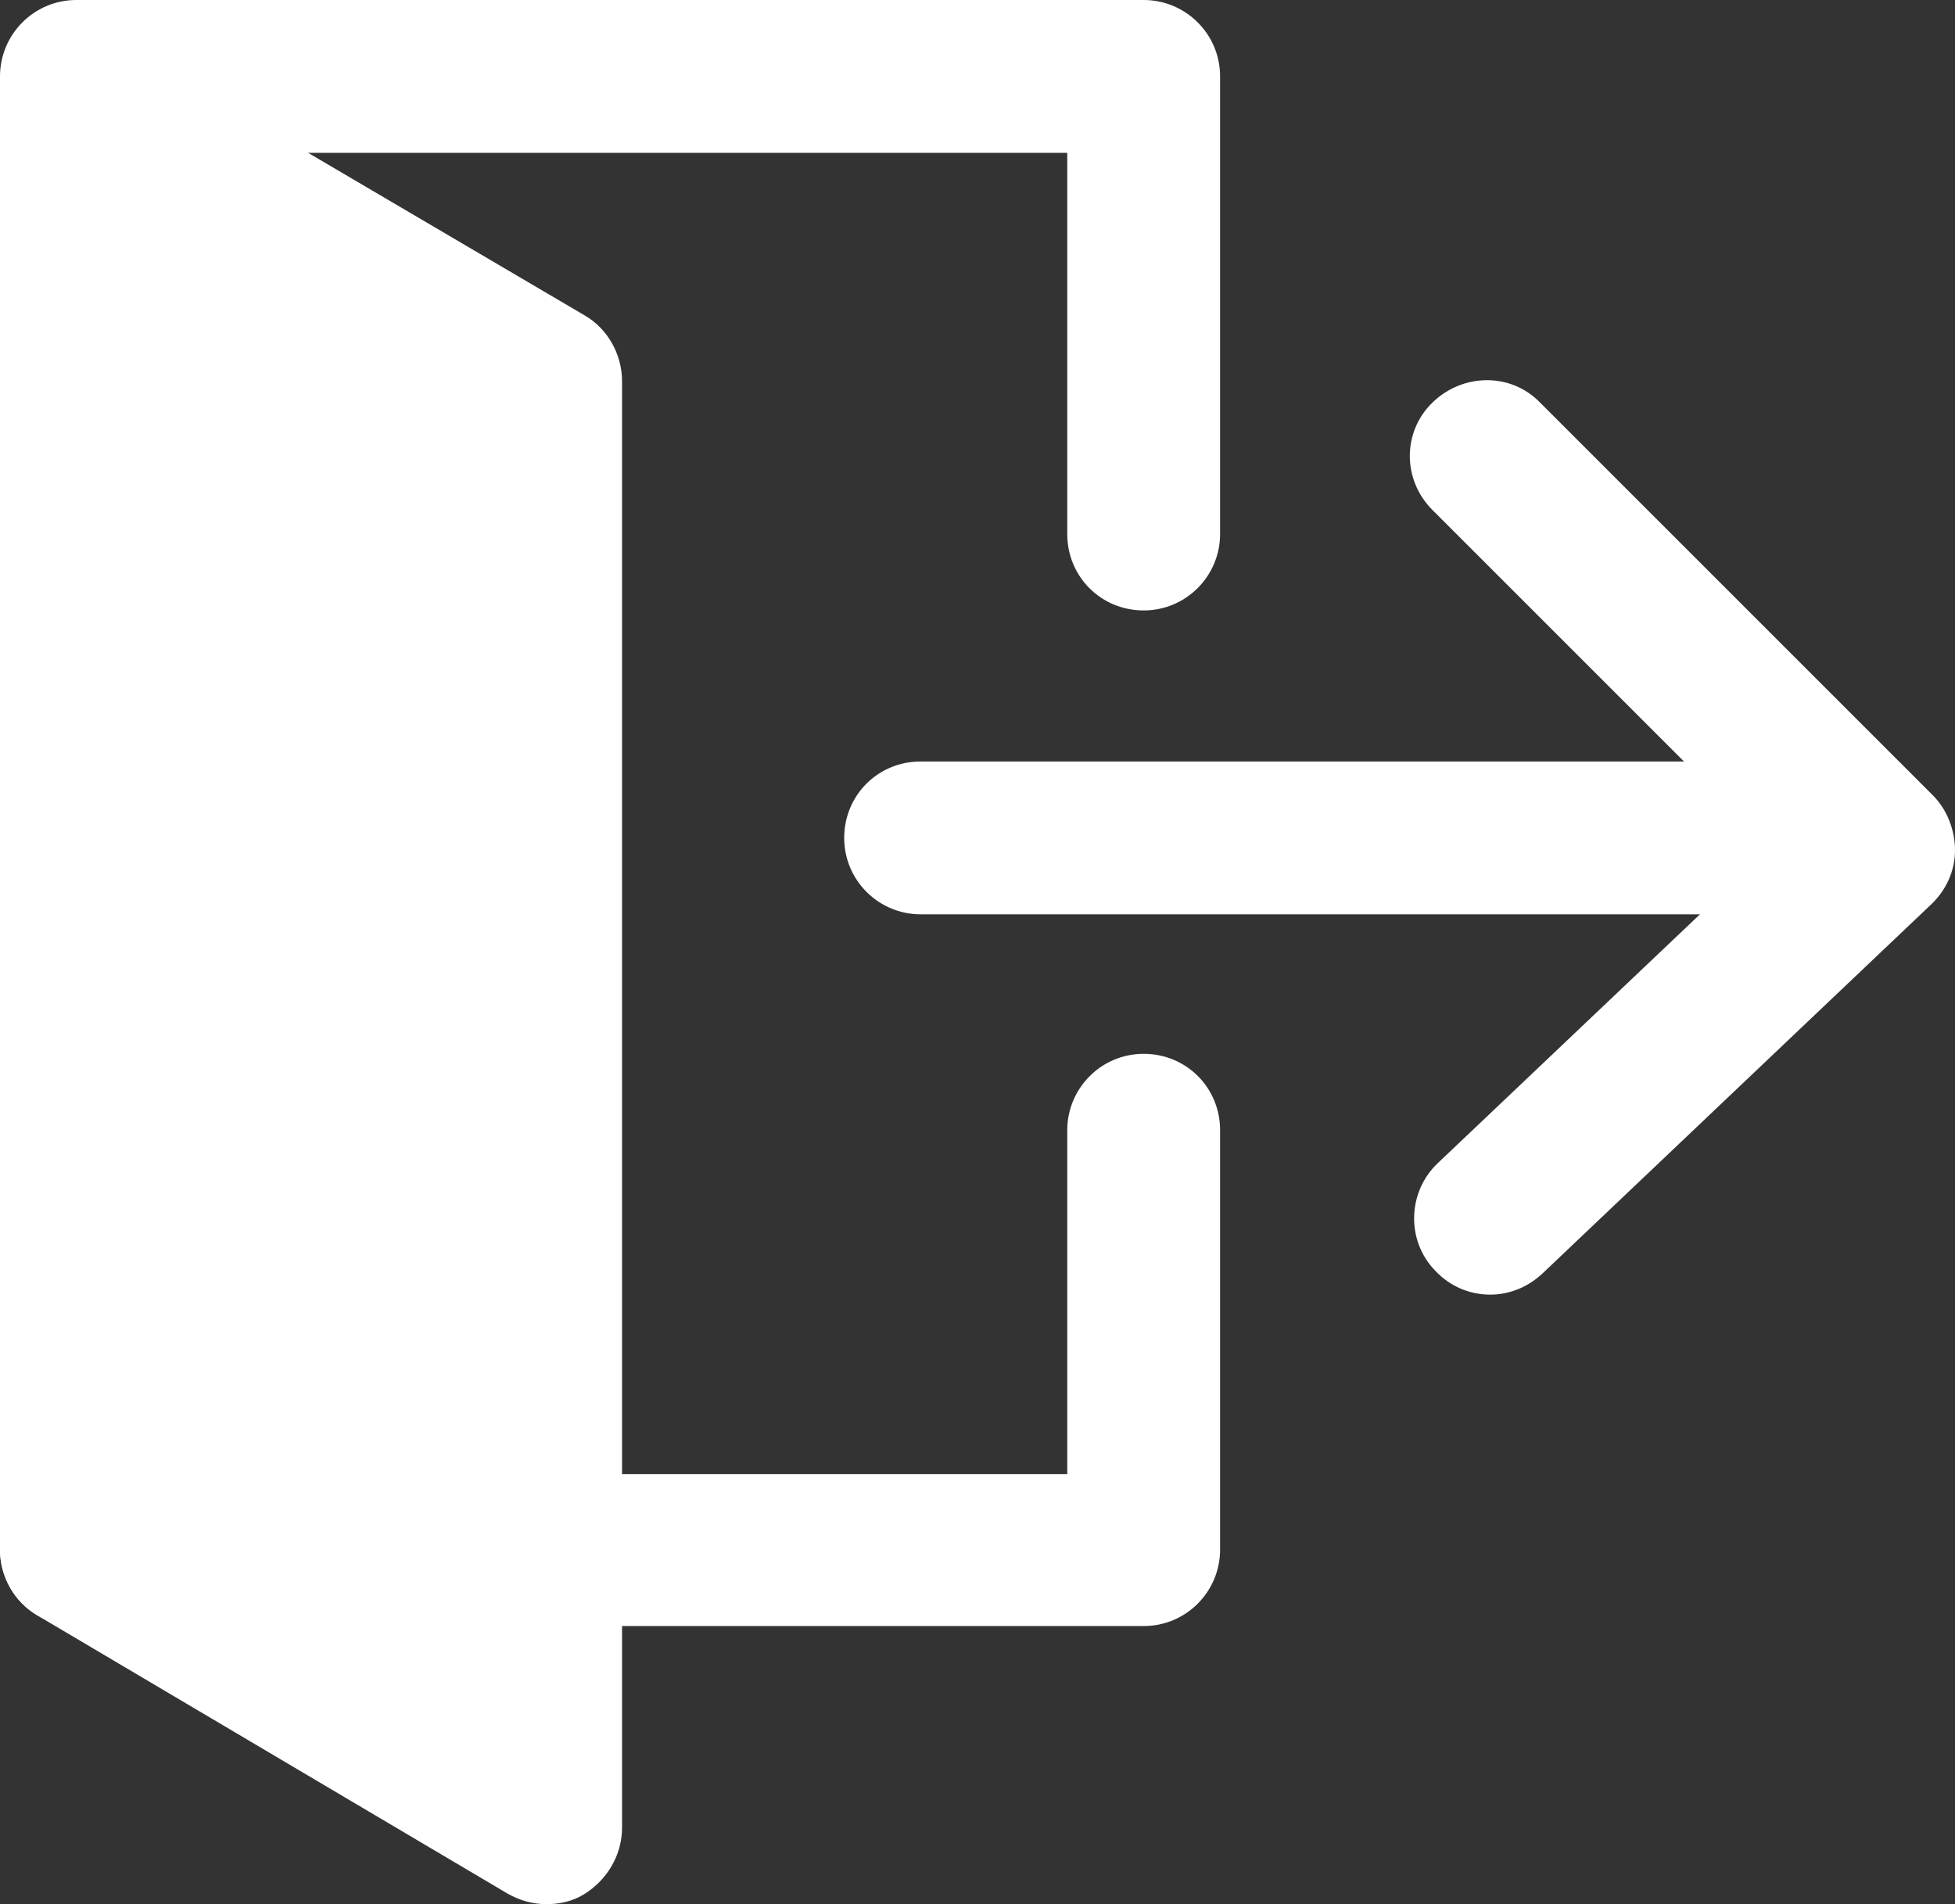
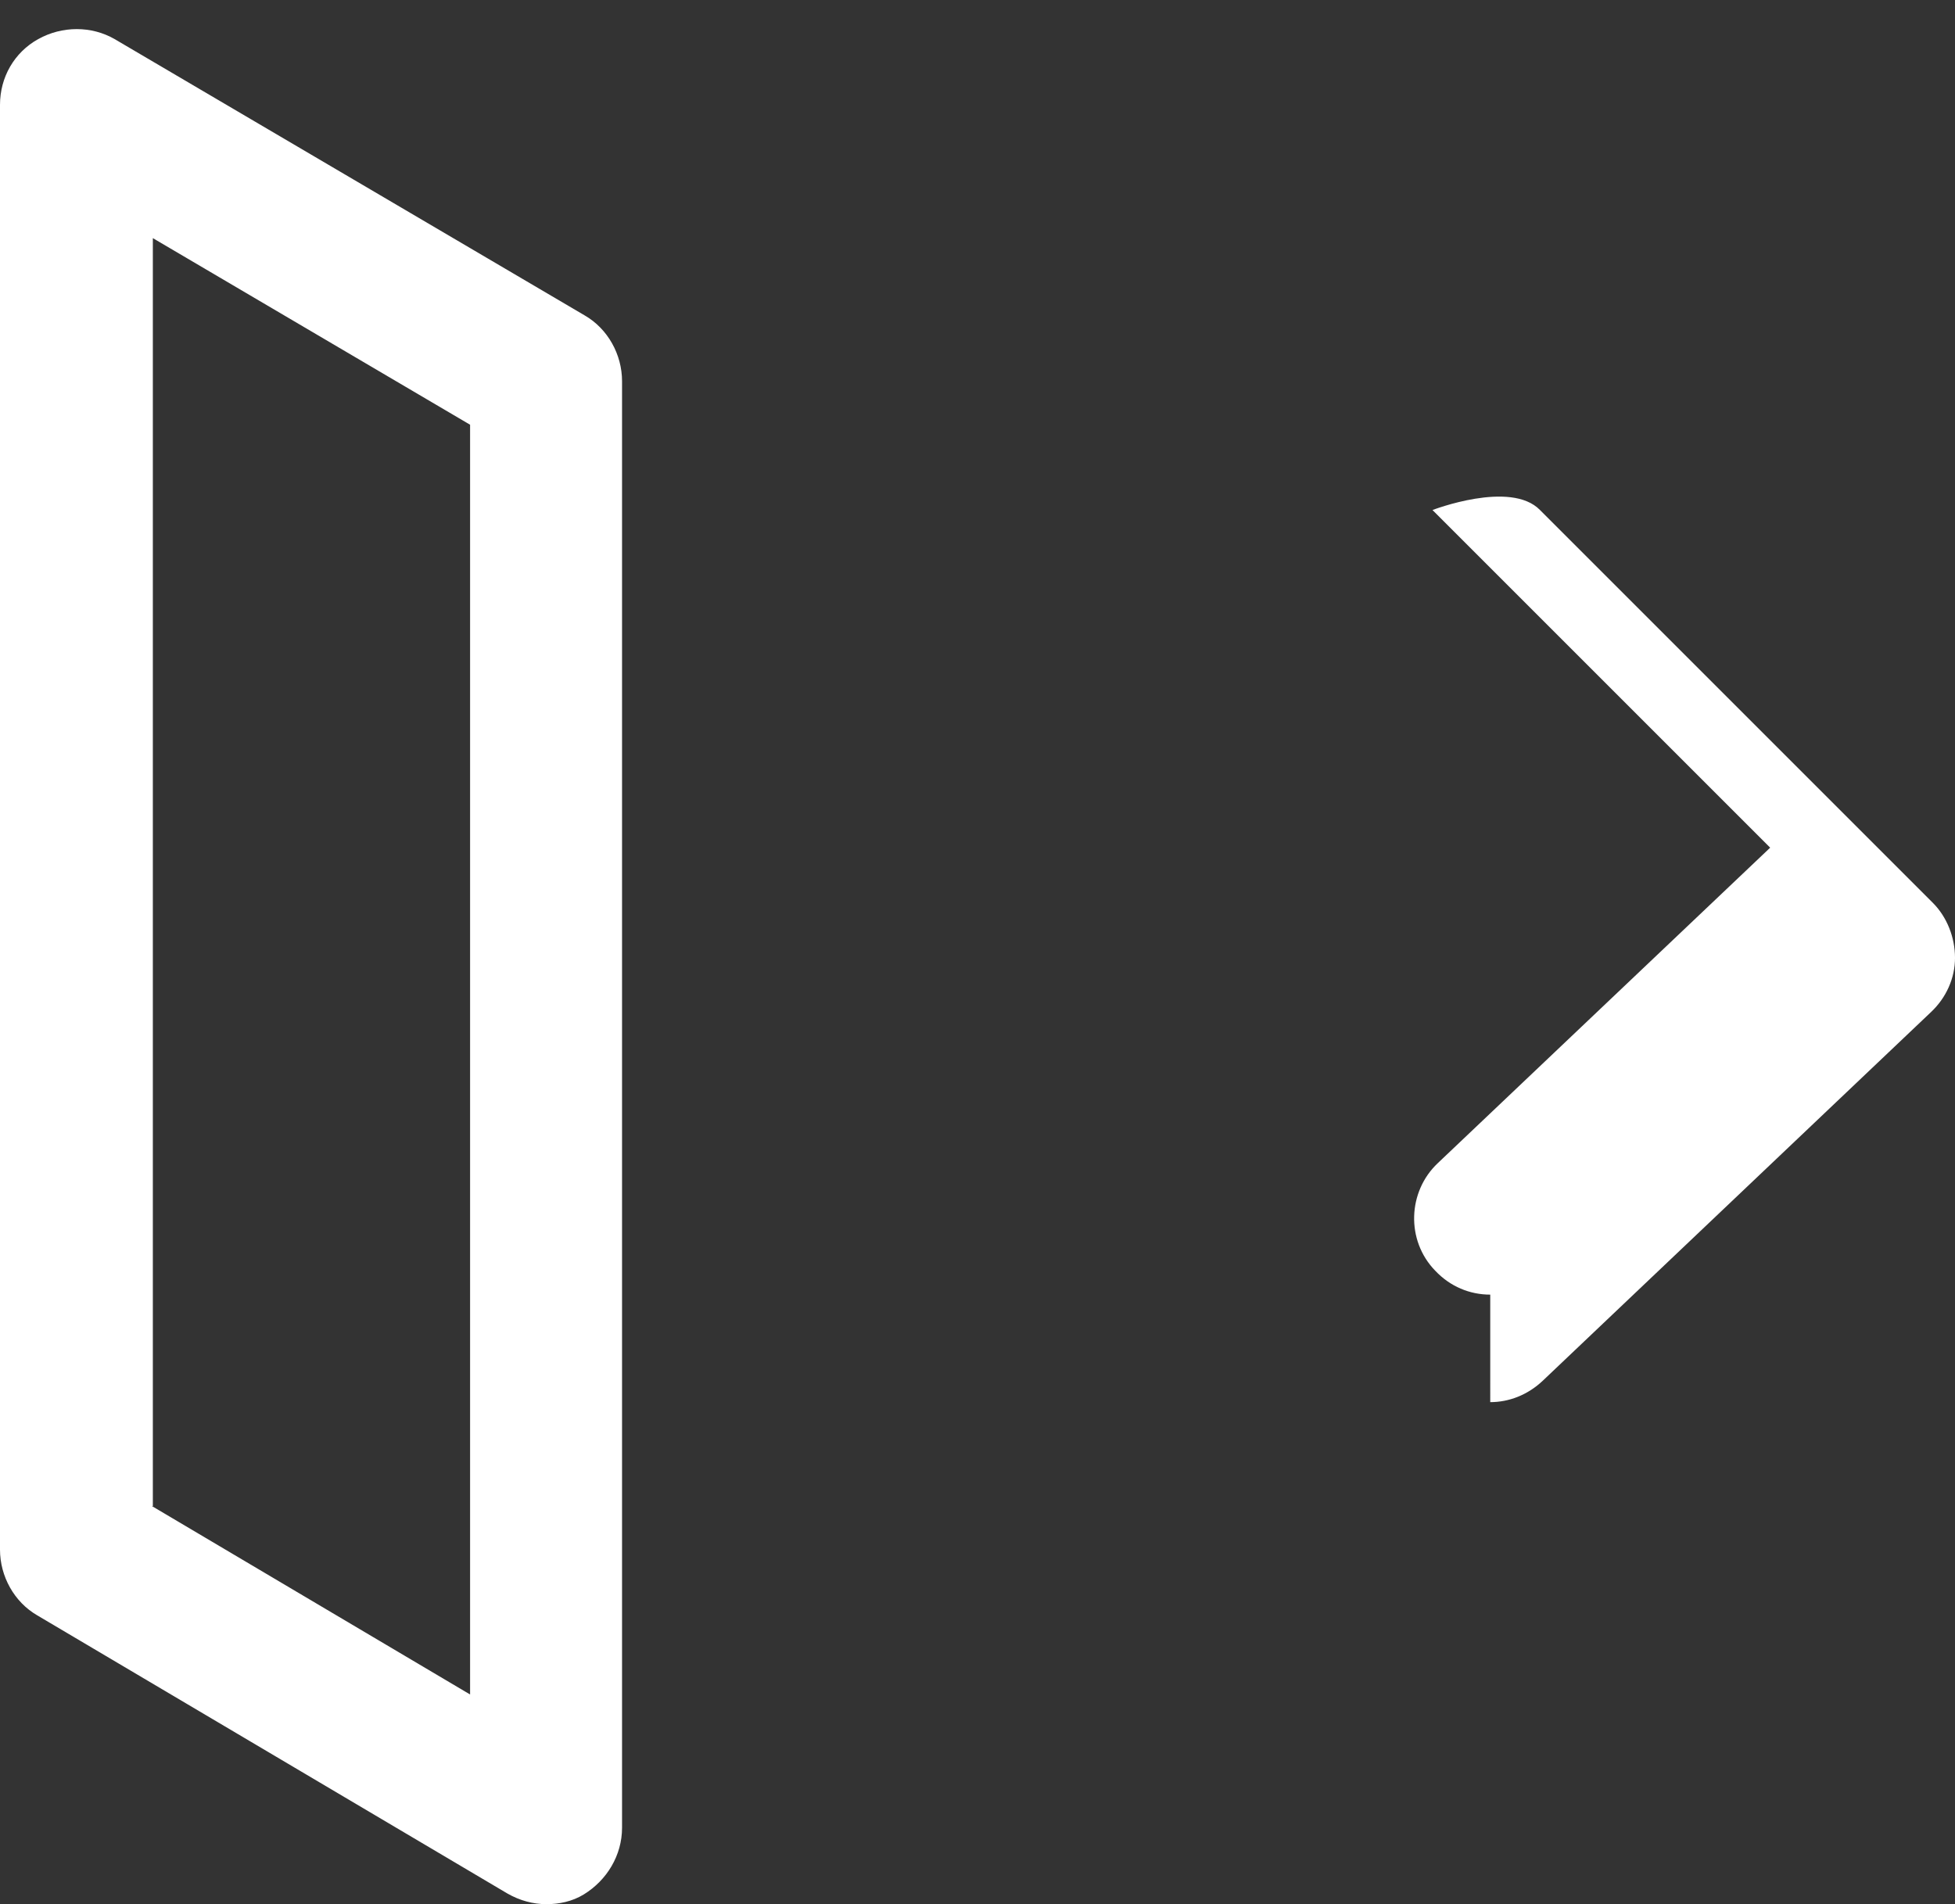
<svg xmlns="http://www.w3.org/2000/svg" id="_レイヤー_2" viewBox="0 0 22 21.43">
  <rect x="0" y="0" width="22" height="21.43" fill="#333333" stroke="none" />
  <defs>
    <style>.cls-1{fill:#fff;}</style>
  </defs>
  <g id="_レイヤー_1-2">
-     <path class="cls-1" d="m12.86,18.3H.86c-.47,0-.86-.38-.86-.86V.86c0-.47.38-.86.86-.86h12.01c.47,0,.86.38.86.86v5.15c0,.47-.38.86-.86.86s-.86-.38-.86-.86V1.72H1.72v14.87h10.29v-3.87c0-.47.38-.86.86-.86s.86.38.86.86v4.72c0,.47-.38.86-.86.86Z" />
-     <polygon class="cls-1" points=".86 17.44 6.15 20.57 6.15 4.29 .86 1.18 .86 17.44" />
    <path class="cls-1" d="m6.15,21.43c-.15,0-.3-.04-.44-.12L.42,18.18c-.26-.15-.42-.44-.42-.74V1.18c0-.31.16-.59.43-.74.27-.15.6-.15.86,0l5.29,3.11c.26.15.42.44.42.74v16.28c0,.31-.17.59-.43.75-.13.08-.28.11-.42.11Zm-4.44-4.48l3.58,2.12V4.78L1.72,2.68v14.27Z" />
-     <path class="cls-1" d="m20.65,10.29h-10.29c-.47,0-.86-.38-.86-.86s.38-.86.86-.86h10.29c.47,0,.86.38.86.86s-.38.86-.86.86Z" />
-     <path class="cls-1" d="m16.77,14.57c-.23,0-.45-.09-.62-.27-.33-.34-.31-.89.03-1.21l3.74-3.55-3.8-3.8c-.34-.34-.34-.88,0-1.21s.88-.34,1.21,0l4.42,4.42c.16.16.25.39.25.62,0,.23-.1.45-.27.61l-4.37,4.15c-.17.16-.38.24-.59.24Z" />
+     <path class="cls-1" d="m16.77,14.57c-.23,0-.45-.09-.62-.27-.33-.34-.31-.89.03-1.21l3.74-3.55-3.8-3.8s.88-.34,1.21,0l4.42,4.42c.16.16.25.39.25.62,0,.23-.1.45-.27.61l-4.37,4.15c-.17.16-.38.24-.59.24Z" />
  </g>
</svg>